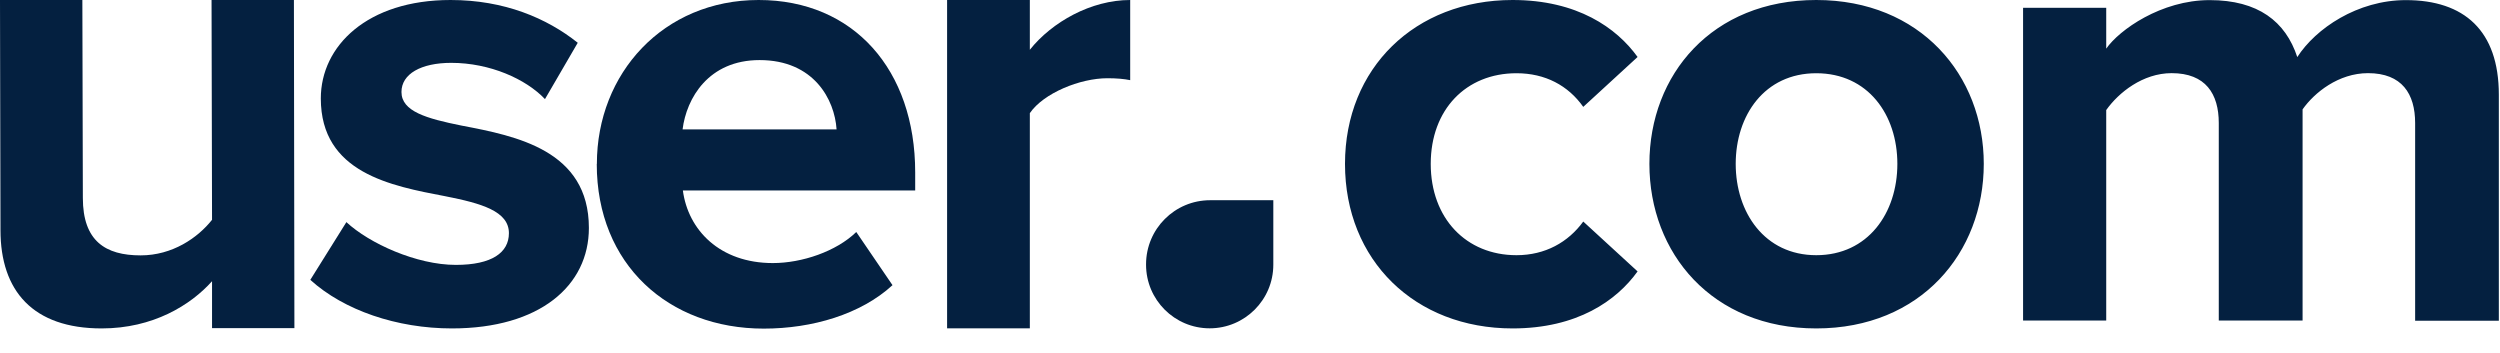
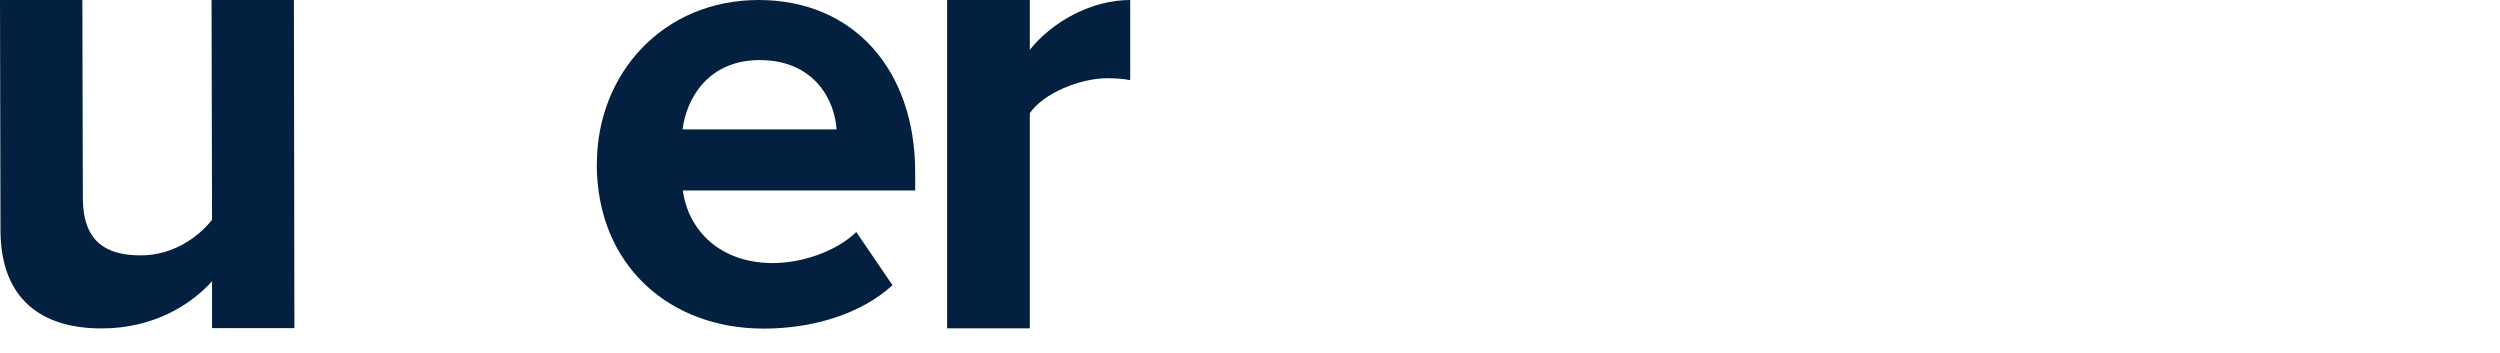
<svg xmlns="http://www.w3.org/2000/svg" width="92" height="13" viewBox="0 0 92 13" fill="none">
  <path fill-rule="evenodd" clip-rule="evenodd" d="M7.803 12.075V10.349C7.014 11.23 5.631 12.086 3.742 12.086C1.213 12.086 0.018 10.706 0.018 8.471L0 0H3.031L3.049 7.283C3.049 8.874 3.884 9.398 5.175 9.398C6.345 9.398 7.276 8.754 7.803 8.089L7.785 0H10.816L10.834 12.075H7.803Z" fill="#042040" />
-   <path fill-rule="evenodd" clip-rule="evenodd" d="M11.421 10.296L12.747 8.174C13.593 8.959 15.329 9.748 16.776 9.748C18.102 9.748 18.728 9.295 18.728 8.581C18.728 7.771 17.717 7.484 16.39 7.222C14.388 6.84 11.806 6.363 11.806 3.622C11.806 1.691 13.518 0 16.581 0C18.558 0 20.125 0.668 21.261 1.574L20.055 3.647C19.354 2.907 18.028 2.313 16.606 2.313C15.495 2.313 14.774 2.72 14.774 3.385C14.774 4.099 15.69 4.361 16.992 4.623C18.994 5.005 21.671 5.528 21.671 8.39C21.671 10.512 19.864 12.086 16.631 12.086C14.604 12.086 12.652 11.417 11.421 10.3V10.296Z" fill="#042040" />
  <path fill-rule="evenodd" clip-rule="evenodd" d="M21.965 6.031C21.965 2.695 24.416 0 27.917 0C31.419 0 33.679 2.575 33.679 6.342V7.01H25.13C25.321 8.464 26.488 9.681 28.441 9.681C29.512 9.681 30.775 9.253 31.511 8.538L32.844 10.494C31.677 11.566 29.891 12.093 28.105 12.093C24.603 12.093 21.961 9.734 21.961 6.038L21.965 6.031ZM27.953 2.211C26.071 2.211 25.261 3.618 25.119 4.761H30.786C30.715 3.664 29.951 2.211 27.953 2.211Z" fill="#042040" />
  <path fill-rule="evenodd" clip-rule="evenodd" d="M34.853 12.086V0H37.898V1.832C38.712 0.81 40.151 0 41.591 0V2.95C41.375 2.904 41.089 2.879 40.753 2.879C39.745 2.879 38.404 3.427 37.898 4.163V12.082H34.853V12.086Z" fill="#042040" />
-   <path fill-rule="evenodd" clip-rule="evenodd" d="M44.53 7.368H46.858V9.741C46.858 11.035 45.807 12.082 44.516 12.082C43.222 12.082 42.175 11.032 42.175 9.741V9.727C42.175 8.425 43.229 7.368 44.534 7.368H44.53Z" fill="#042040" />
-   <path fill-rule="evenodd" clip-rule="evenodd" d="M49.496 6.031C49.496 2.504 52.075 0 55.661 0C58.045 0 59.492 1.026 60.263 2.097L58.264 3.933C57.709 3.148 56.867 2.695 55.806 2.695C53.953 2.695 52.651 4.029 52.651 6.031C52.651 8.032 53.953 9.391 55.806 9.391C56.867 9.391 57.709 8.913 58.264 8.153L60.263 9.988C59.492 11.06 58.048 12.086 55.661 12.086C52.071 12.086 49.496 9.582 49.496 6.031ZM66.838 12.086C63.007 12.086 60.698 9.32 60.698 6.031C60.698 2.741 63.007 0 66.838 0C70.668 0 73.003 2.766 73.003 6.031C73.003 9.295 70.689 12.086 66.838 12.086ZM66.838 9.391C68.741 9.391 69.823 7.841 69.823 6.031C69.823 4.22 68.741 2.695 66.838 2.695C64.935 2.695 63.874 4.244 63.874 6.031C63.874 7.817 64.935 9.391 66.838 9.391ZM88.877 11.799V4.527C88.877 3.456 88.395 2.692 87.143 2.692C86.061 2.692 85.17 3.406 84.735 4.025V11.796H81.651V4.527C81.651 3.456 81.169 2.692 79.917 2.692C78.856 2.692 77.965 3.406 77.509 4.05V11.796H74.449V0.286H77.509V1.79C77.99 1.1 79.532 0.004 81.314 0.004C83.097 0.004 84.109 0.789 84.54 2.101C85.216 1.05 86.754 0.004 88.537 0.004C90.68 0.004 91.957 1.125 91.957 3.484V11.803H88.873L88.877 11.799Z" fill="#042040" />
</svg>